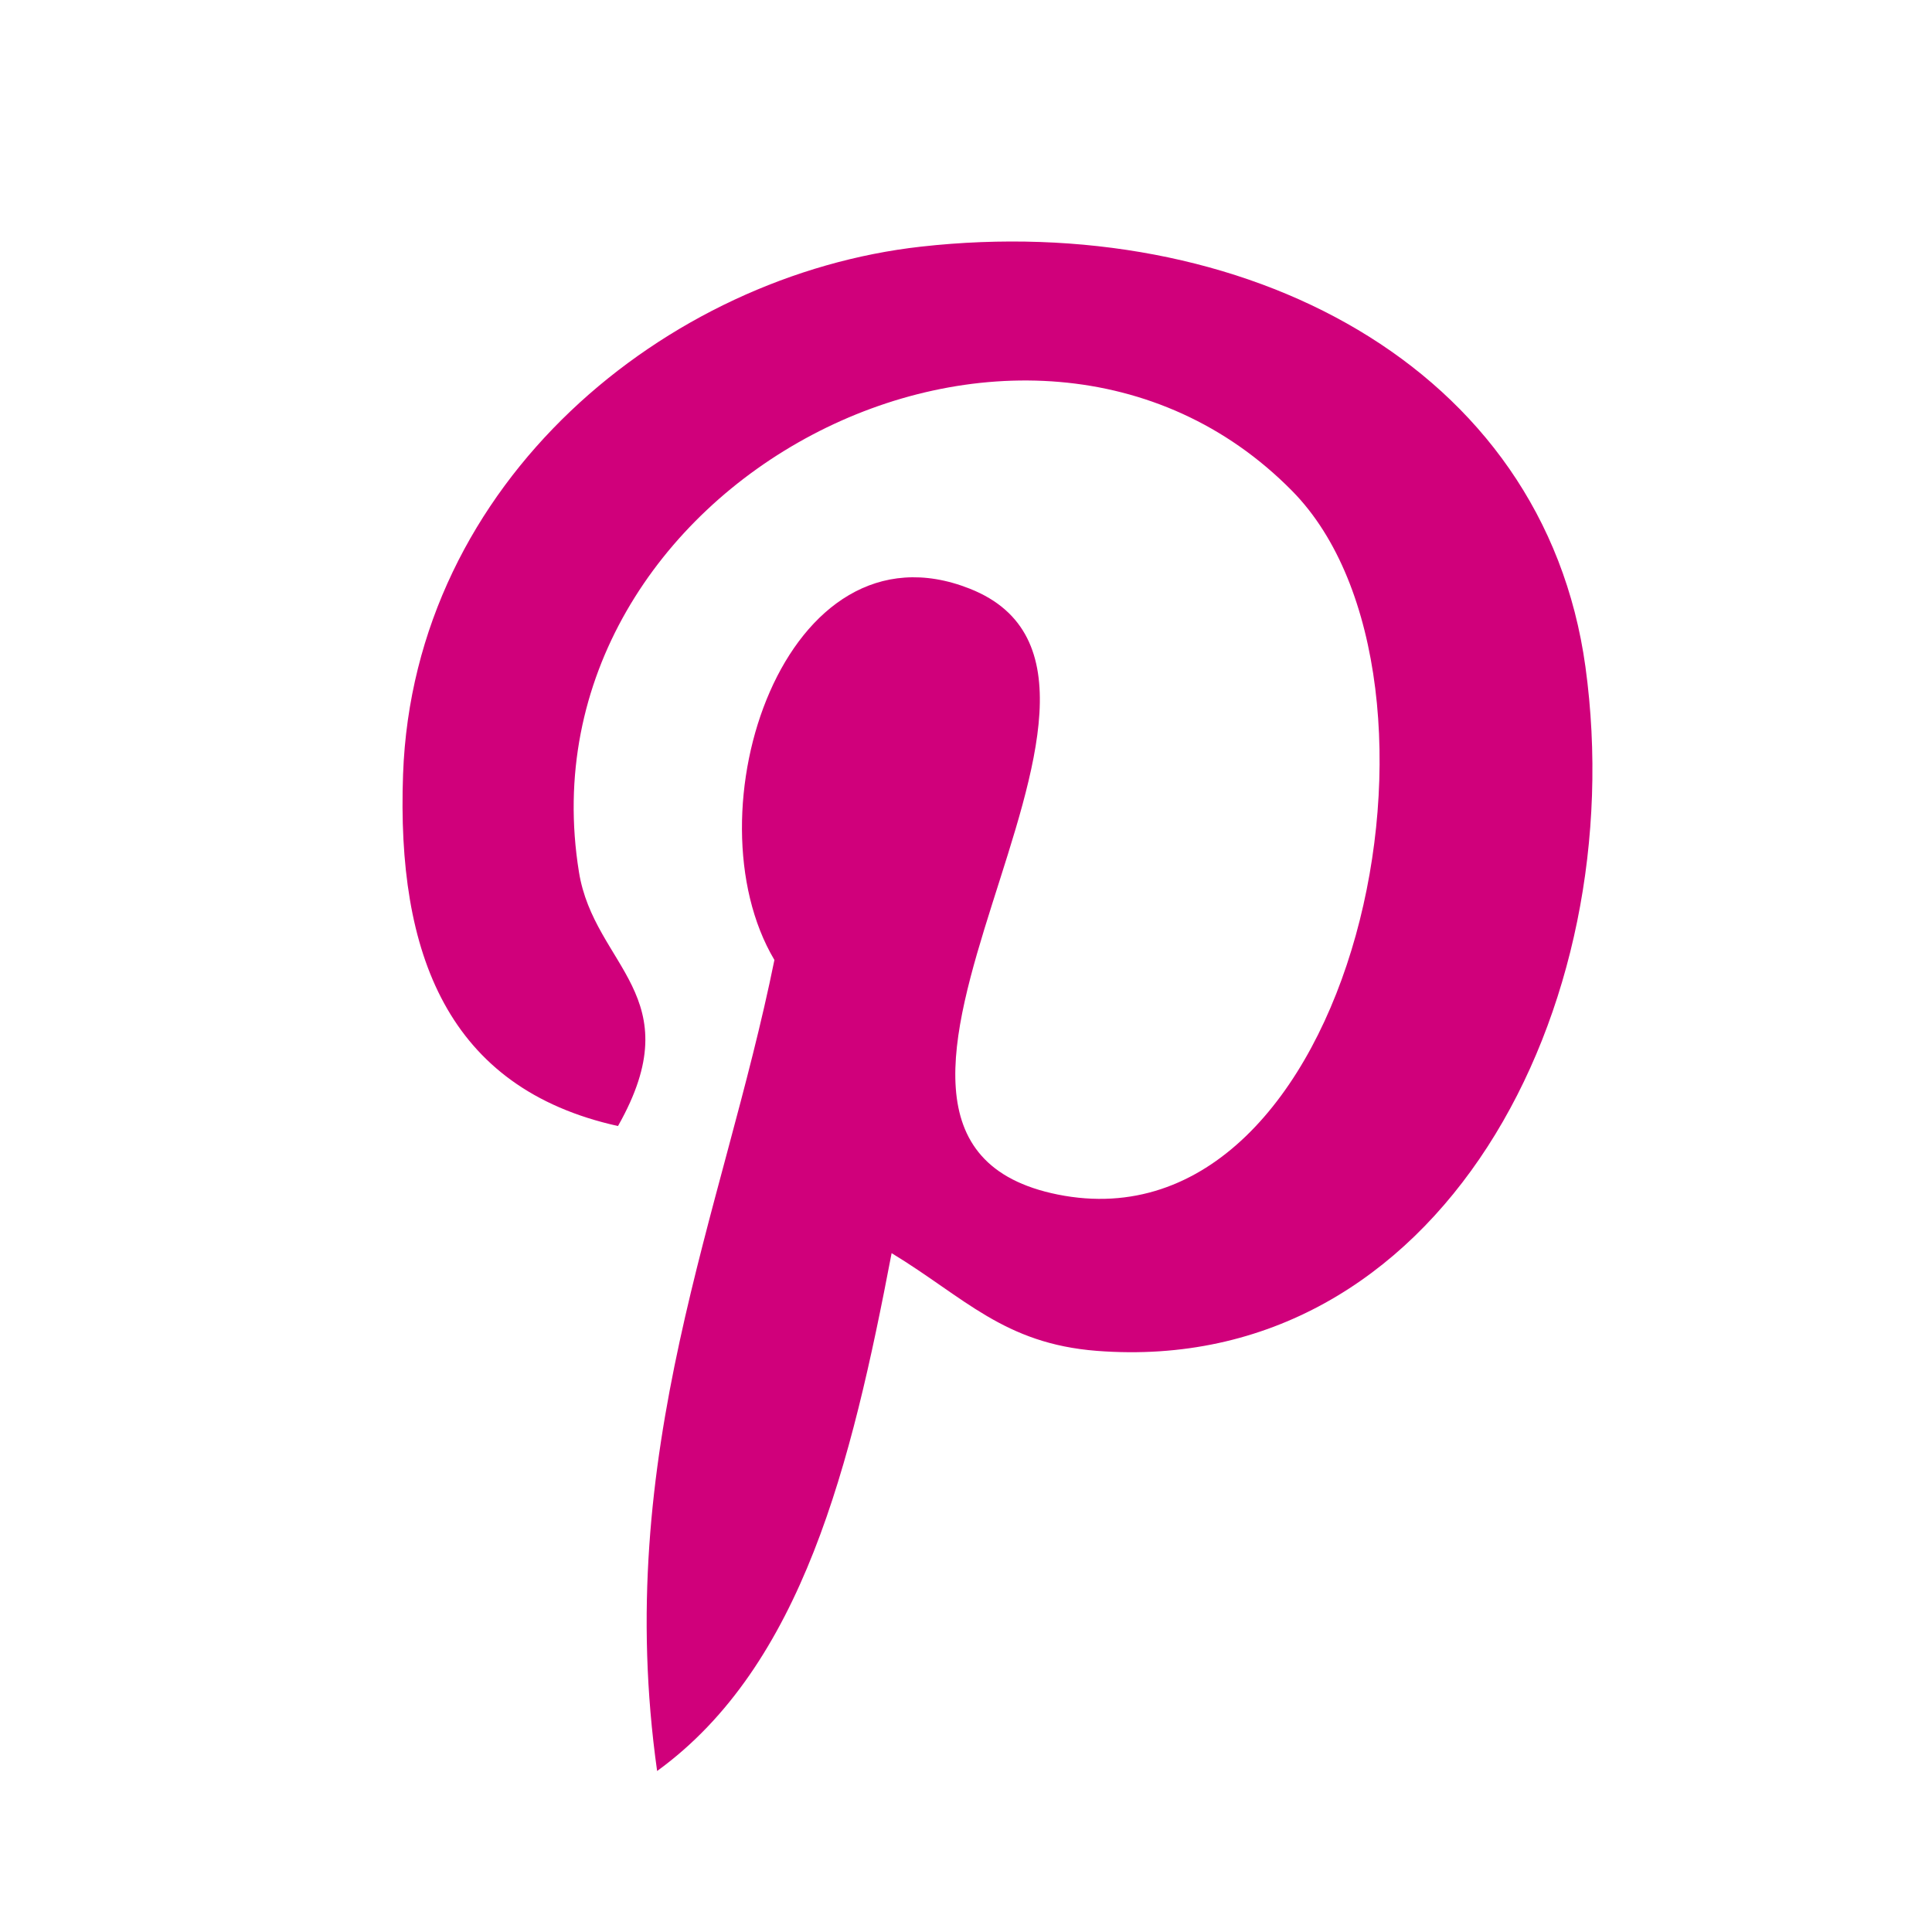
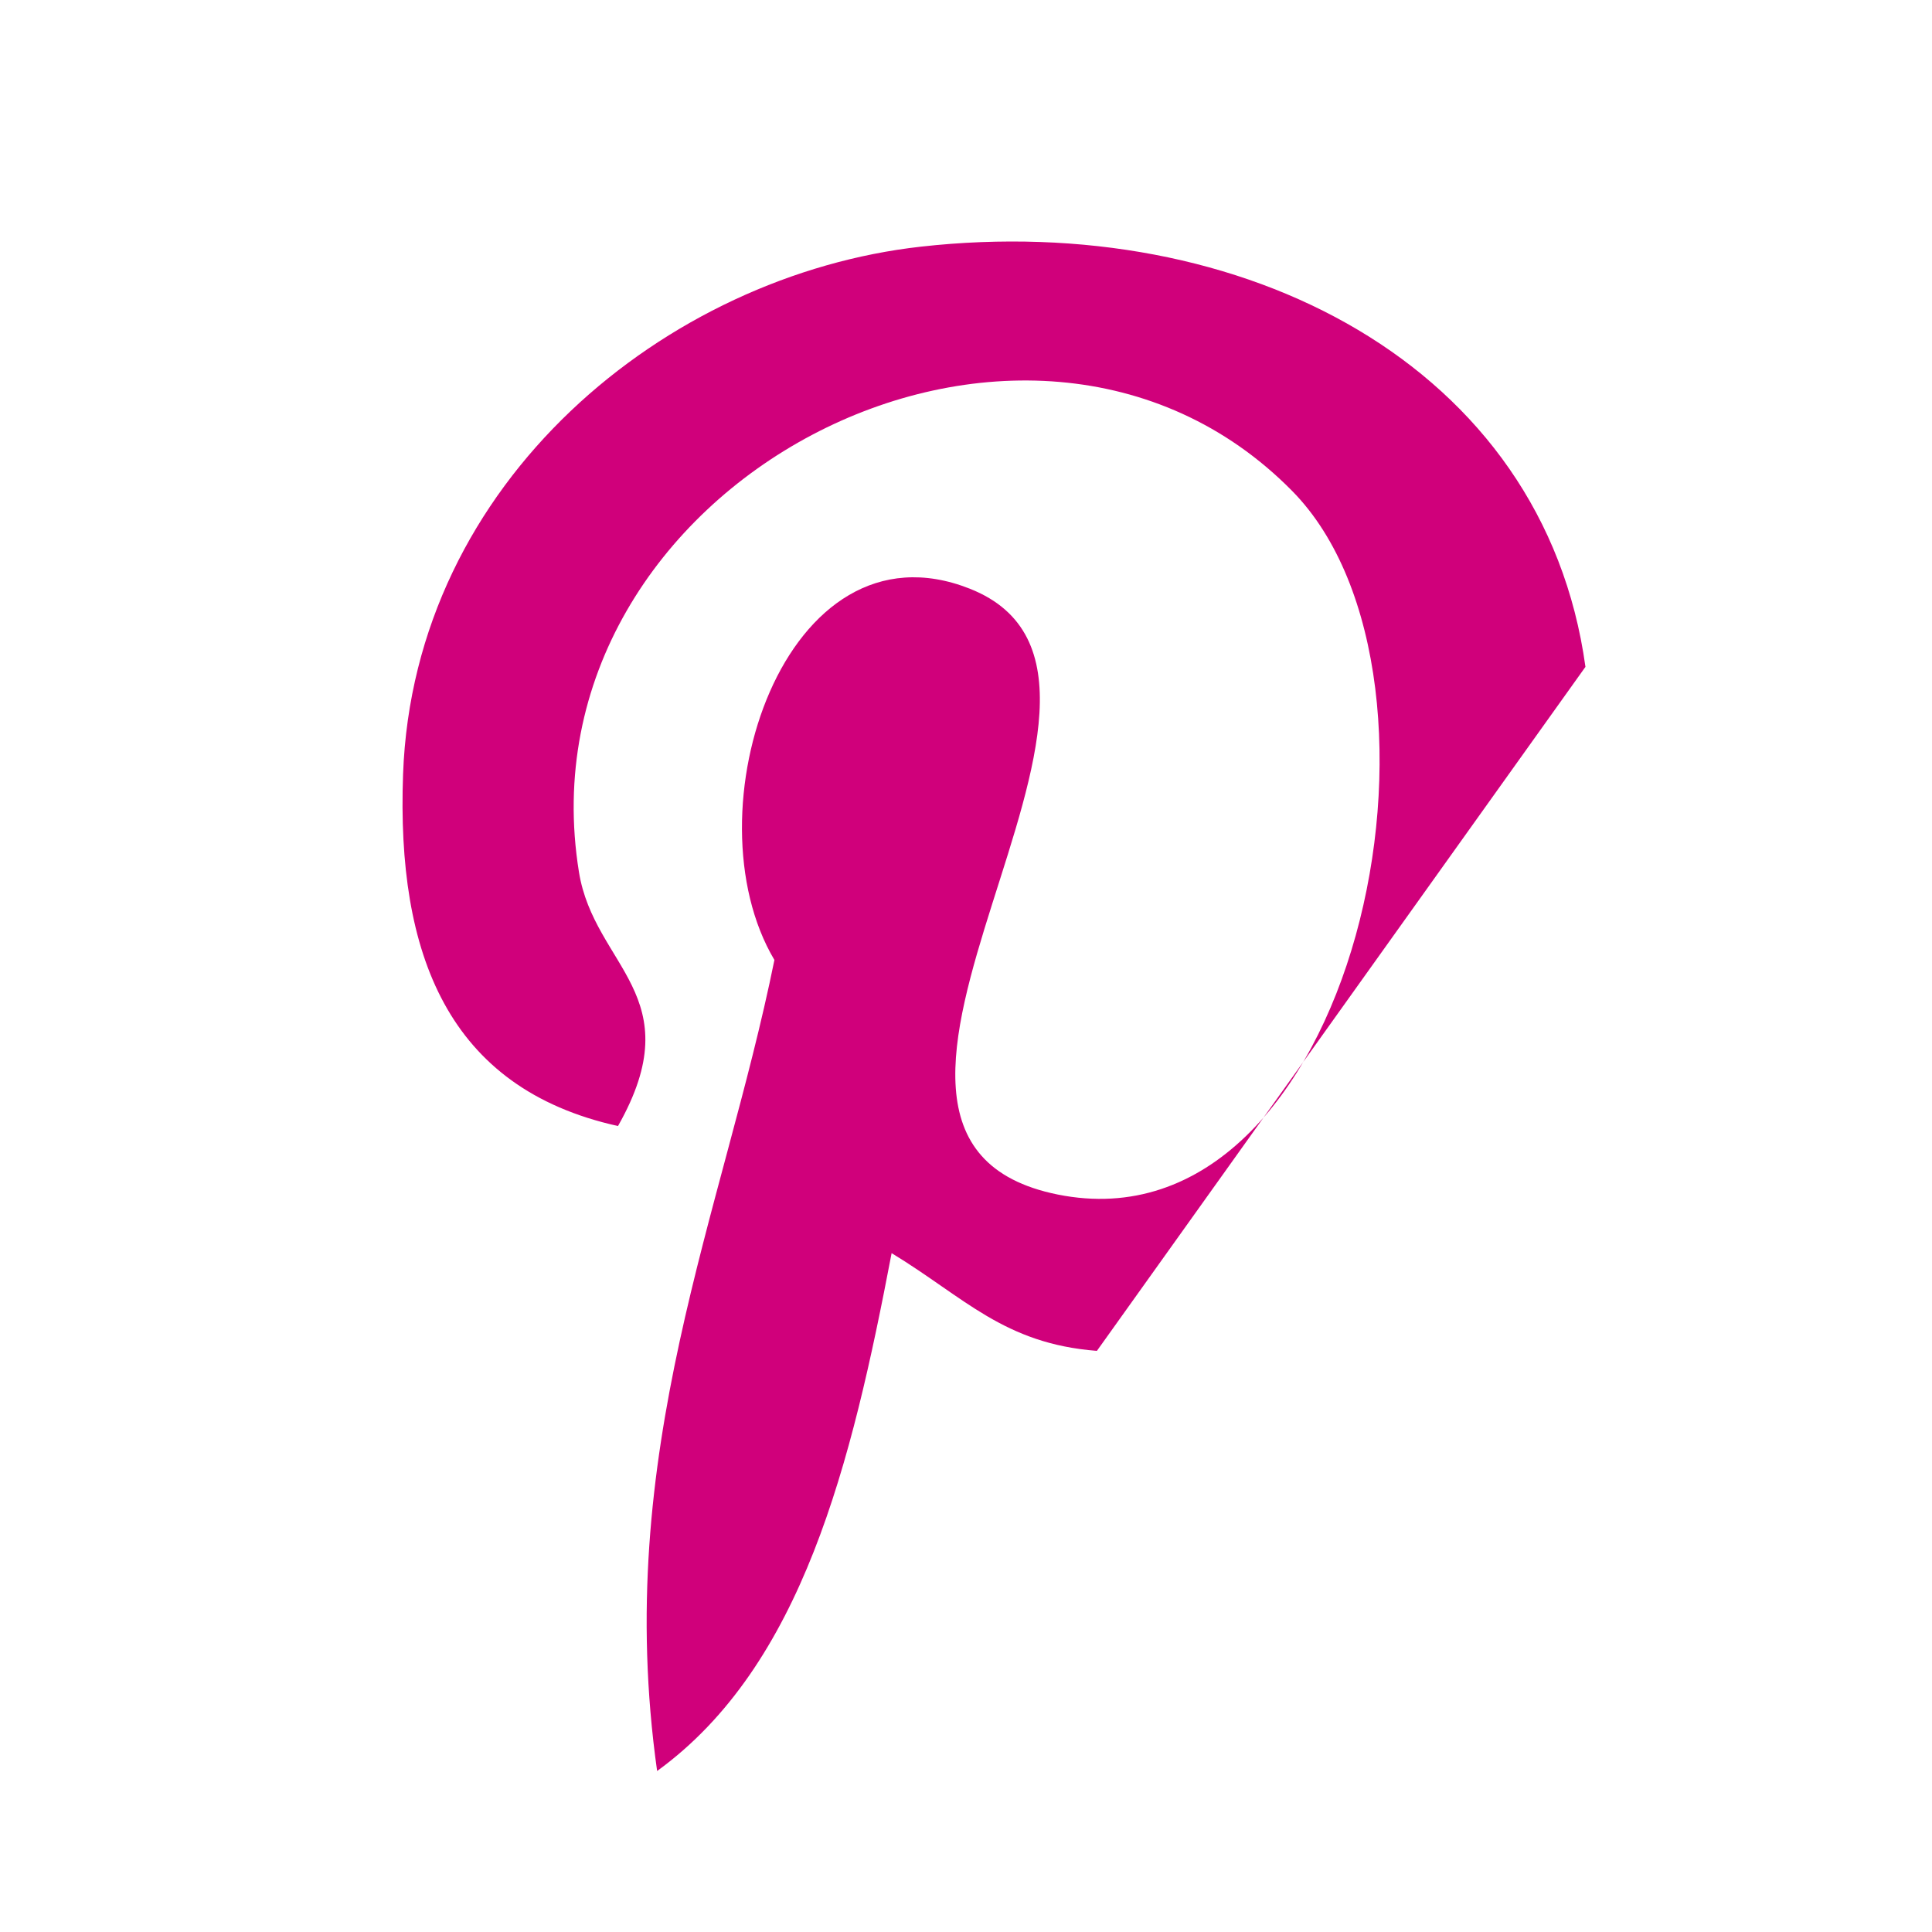
<svg xmlns="http://www.w3.org/2000/svg" width="24" height="24" viewBox="0 0 24 24" fill="none">
-   <path d="M13.626 16.781C12.469 16.691 11.983 16.118 11.076 15.567C10.577 18.183 9.968 20.69 8.163 22C7.606 18.047 8.981 15.077 9.62 11.925C8.531 10.093 9.751 6.404 12.047 7.313C14.873 8.43 9.6 14.127 13.14 14.839C16.836 15.582 18.344 8.426 16.052 6.099C12.741 2.739 6.414 6.022 7.192 10.833C7.381 12.009 8.596 12.366 7.677 13.988C5.558 13.519 4.926 11.848 5.007 9.619C5.138 5.971 8.284 3.417 11.44 3.064C15.432 2.617 19.178 4.53 19.695 8.284C20.277 12.521 17.893 17.11 13.626 16.781Z" fill="#D0007B" />
+   <path d="M13.626 16.781C12.469 16.691 11.983 16.118 11.076 15.567C10.577 18.183 9.968 20.69 8.163 22C7.606 18.047 8.981 15.077 9.62 11.925C8.531 10.093 9.751 6.404 12.047 7.313C14.873 8.43 9.6 14.127 13.14 14.839C16.836 15.582 18.344 8.426 16.052 6.099C12.741 2.739 6.414 6.022 7.192 10.833C7.381 12.009 8.596 12.366 7.677 13.988C5.558 13.519 4.926 11.848 5.007 9.619C5.138 5.971 8.284 3.417 11.44 3.064C15.432 2.617 19.178 4.53 19.695 8.284Z" fill="#D0007B" />
</svg>